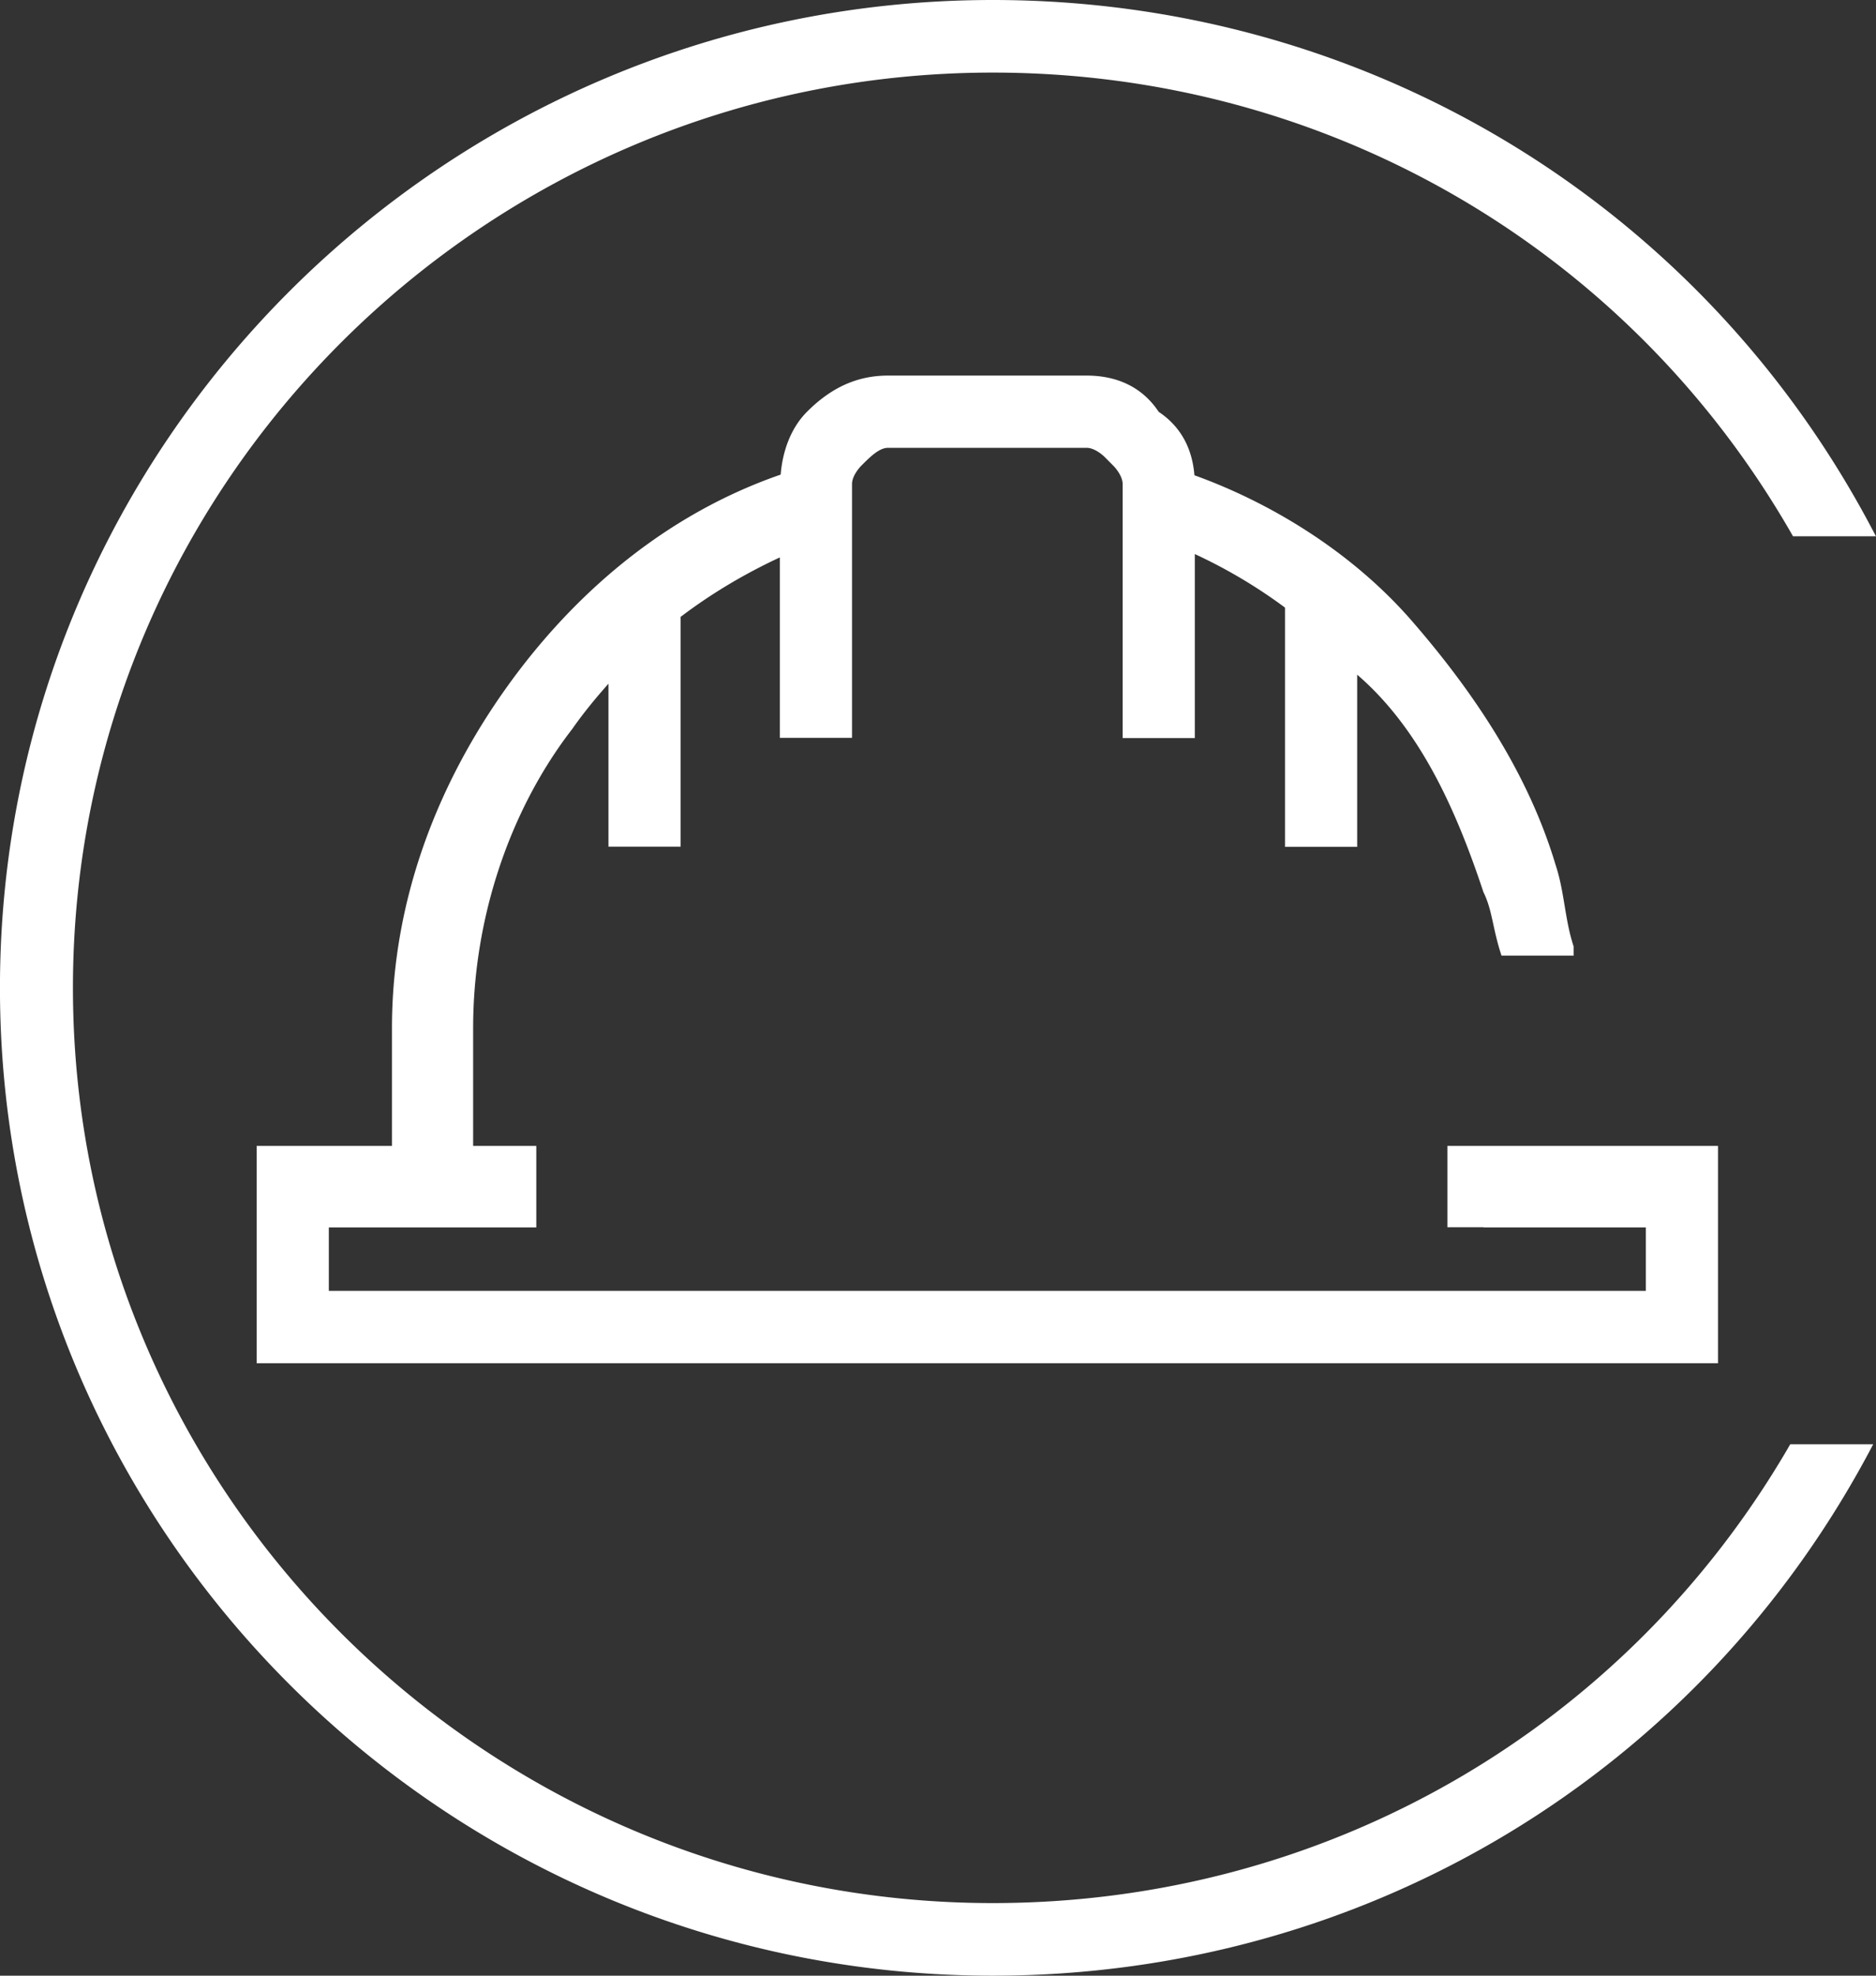
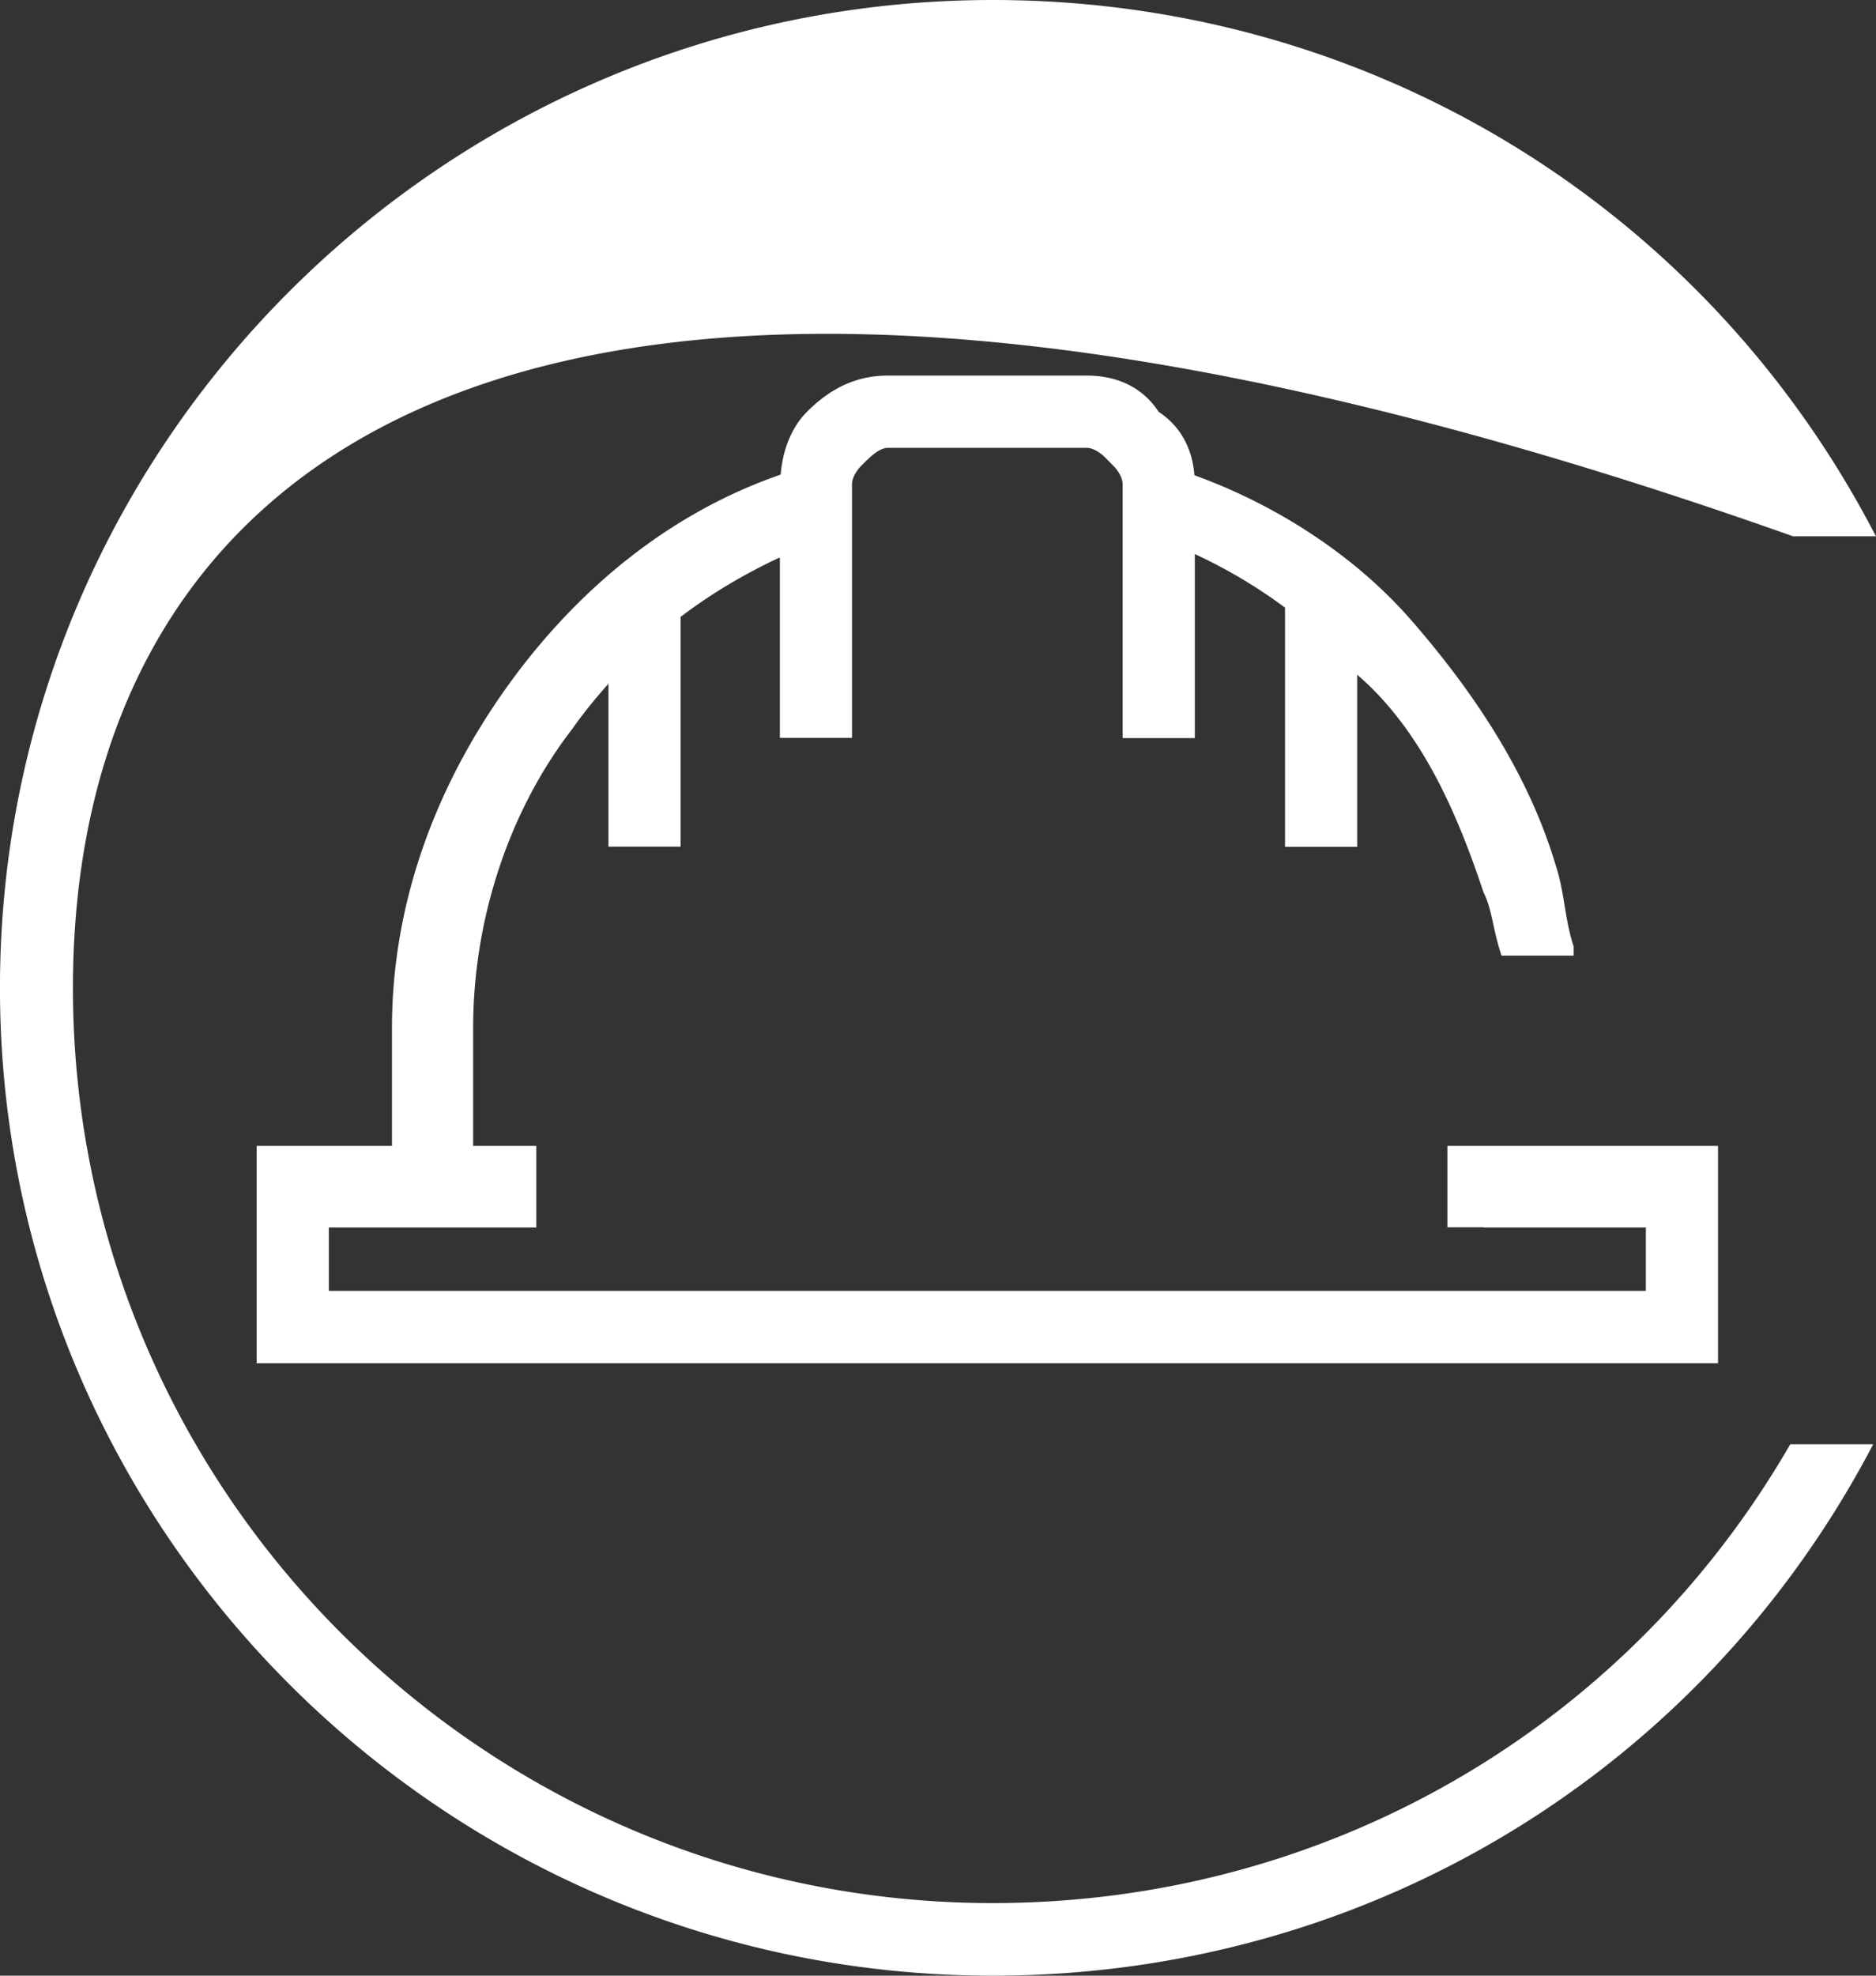
<svg xmlns="http://www.w3.org/2000/svg" width="95" height="100">
  <rect width="100%" height="100%" fill="#333333" stroke="none" />
-   <path fill-rule="evenodd" fill="#fff" d="M75.122 62.118h-1.827V58H87V69H12.997V58h6.852v-5.964c0-6.42 2.284-12.384 5.94-17.43 1.456-2.01 3.134-3.872 5.024-5.504 2.522-2.176 5.427-3.94 8.72-5.08.096-1.204.525-2.37 1.33-3.176 1.37-1.377 2.74-1.836 4.11-1.836h10.05c1.37 0 2.74.46 3.654 1.836 1.218.814 1.712 1.992 1.808 3.21 4.104 1.48 8.1 4.033 10.983 7.34 3.197 3.67 5.938 7.798 7.308 12.385.457 1.376.457 2.752.914 4.128v.46h-3.654c-.457-1.376-.457-2.293-.914-3.21-1.37-4.128-3.197-8.257-6.395-11.01v8.716h-3.654v-12.11a25.9 25.9 0 0 0-4.568-2.711v9.315H56.85V24.504c0-.458-.457-.917-.457-.917l-.457-.46s-.457-.46-.913-.46h-10.05c-.456 0-.913.46-1.37.918 0 0-.457.46-.457.917v12.844h-3.654v-9.133c-1.77.823-3.46 1.823-5.025 3.01v11.63h-3.655v-8.246c-.643.724-1.263 1.474-1.827 2.282-3.197 4.13-5.025 9.633-5.025 15.137V58h3.198v4.128H16.652v3.21h66.693v-3.21h-8.223zm15.675-34.974c-8.28-14.535-23.59-23.47-40.52-23.47C24.59 3.673 3.694 24.456 3.694 50S24.59 96.325 50.276 96.325c16.855 0 32.072-8.83 40.382-23.223h4.2C86.16 89.717 69.173 100 50.276 100 22.552 100-.002 77.57-.002 50s22.554-50 50.278-50c18.97 0 36.053 10.39 44.72 27.145h-4.2z" />
+   <path fill-rule="evenodd" fill="#fff" d="M75.122 62.118h-1.827V58H87V69H12.997V58h6.852v-5.964c0-6.42 2.284-12.384 5.94-17.43 1.456-2.01 3.134-3.872 5.024-5.504 2.522-2.176 5.427-3.94 8.72-5.08.096-1.204.525-2.37 1.33-3.176 1.37-1.377 2.74-1.836 4.11-1.836h10.05c1.37 0 2.74.46 3.654 1.836 1.218.814 1.712 1.992 1.808 3.21 4.104 1.48 8.1 4.033 10.983 7.34 3.197 3.67 5.938 7.798 7.308 12.385.457 1.376.457 2.752.914 4.128v.46h-3.654c-.457-1.376-.457-2.293-.914-3.21-1.37-4.128-3.197-8.257-6.395-11.01v8.716h-3.654v-12.11a25.9 25.9 0 0 0-4.568-2.711v9.315H56.85V24.504c0-.458-.457-.917-.457-.917l-.457-.46s-.457-.46-.913-.46h-10.05c-.456 0-.913.46-1.37.918 0 0-.457.46-.457.917v12.844h-3.654v-9.133c-1.77.823-3.46 1.823-5.025 3.01v11.63h-3.655v-8.246c-.643.724-1.263 1.474-1.827 2.282-3.197 4.13-5.025 9.633-5.025 15.137V58h3.198v4.128H16.652v3.21h66.693v-3.21h-8.223zm15.675-34.974C24.59 3.673 3.694 24.456 3.694 50S24.59 96.325 50.276 96.325c16.855 0 32.072-8.83 40.382-23.223h4.2C86.16 89.717 69.173 100 50.276 100 22.552 100-.002 77.57-.002 50s22.554-50 50.278-50c18.97 0 36.053 10.39 44.72 27.145h-4.2z" />
</svg>